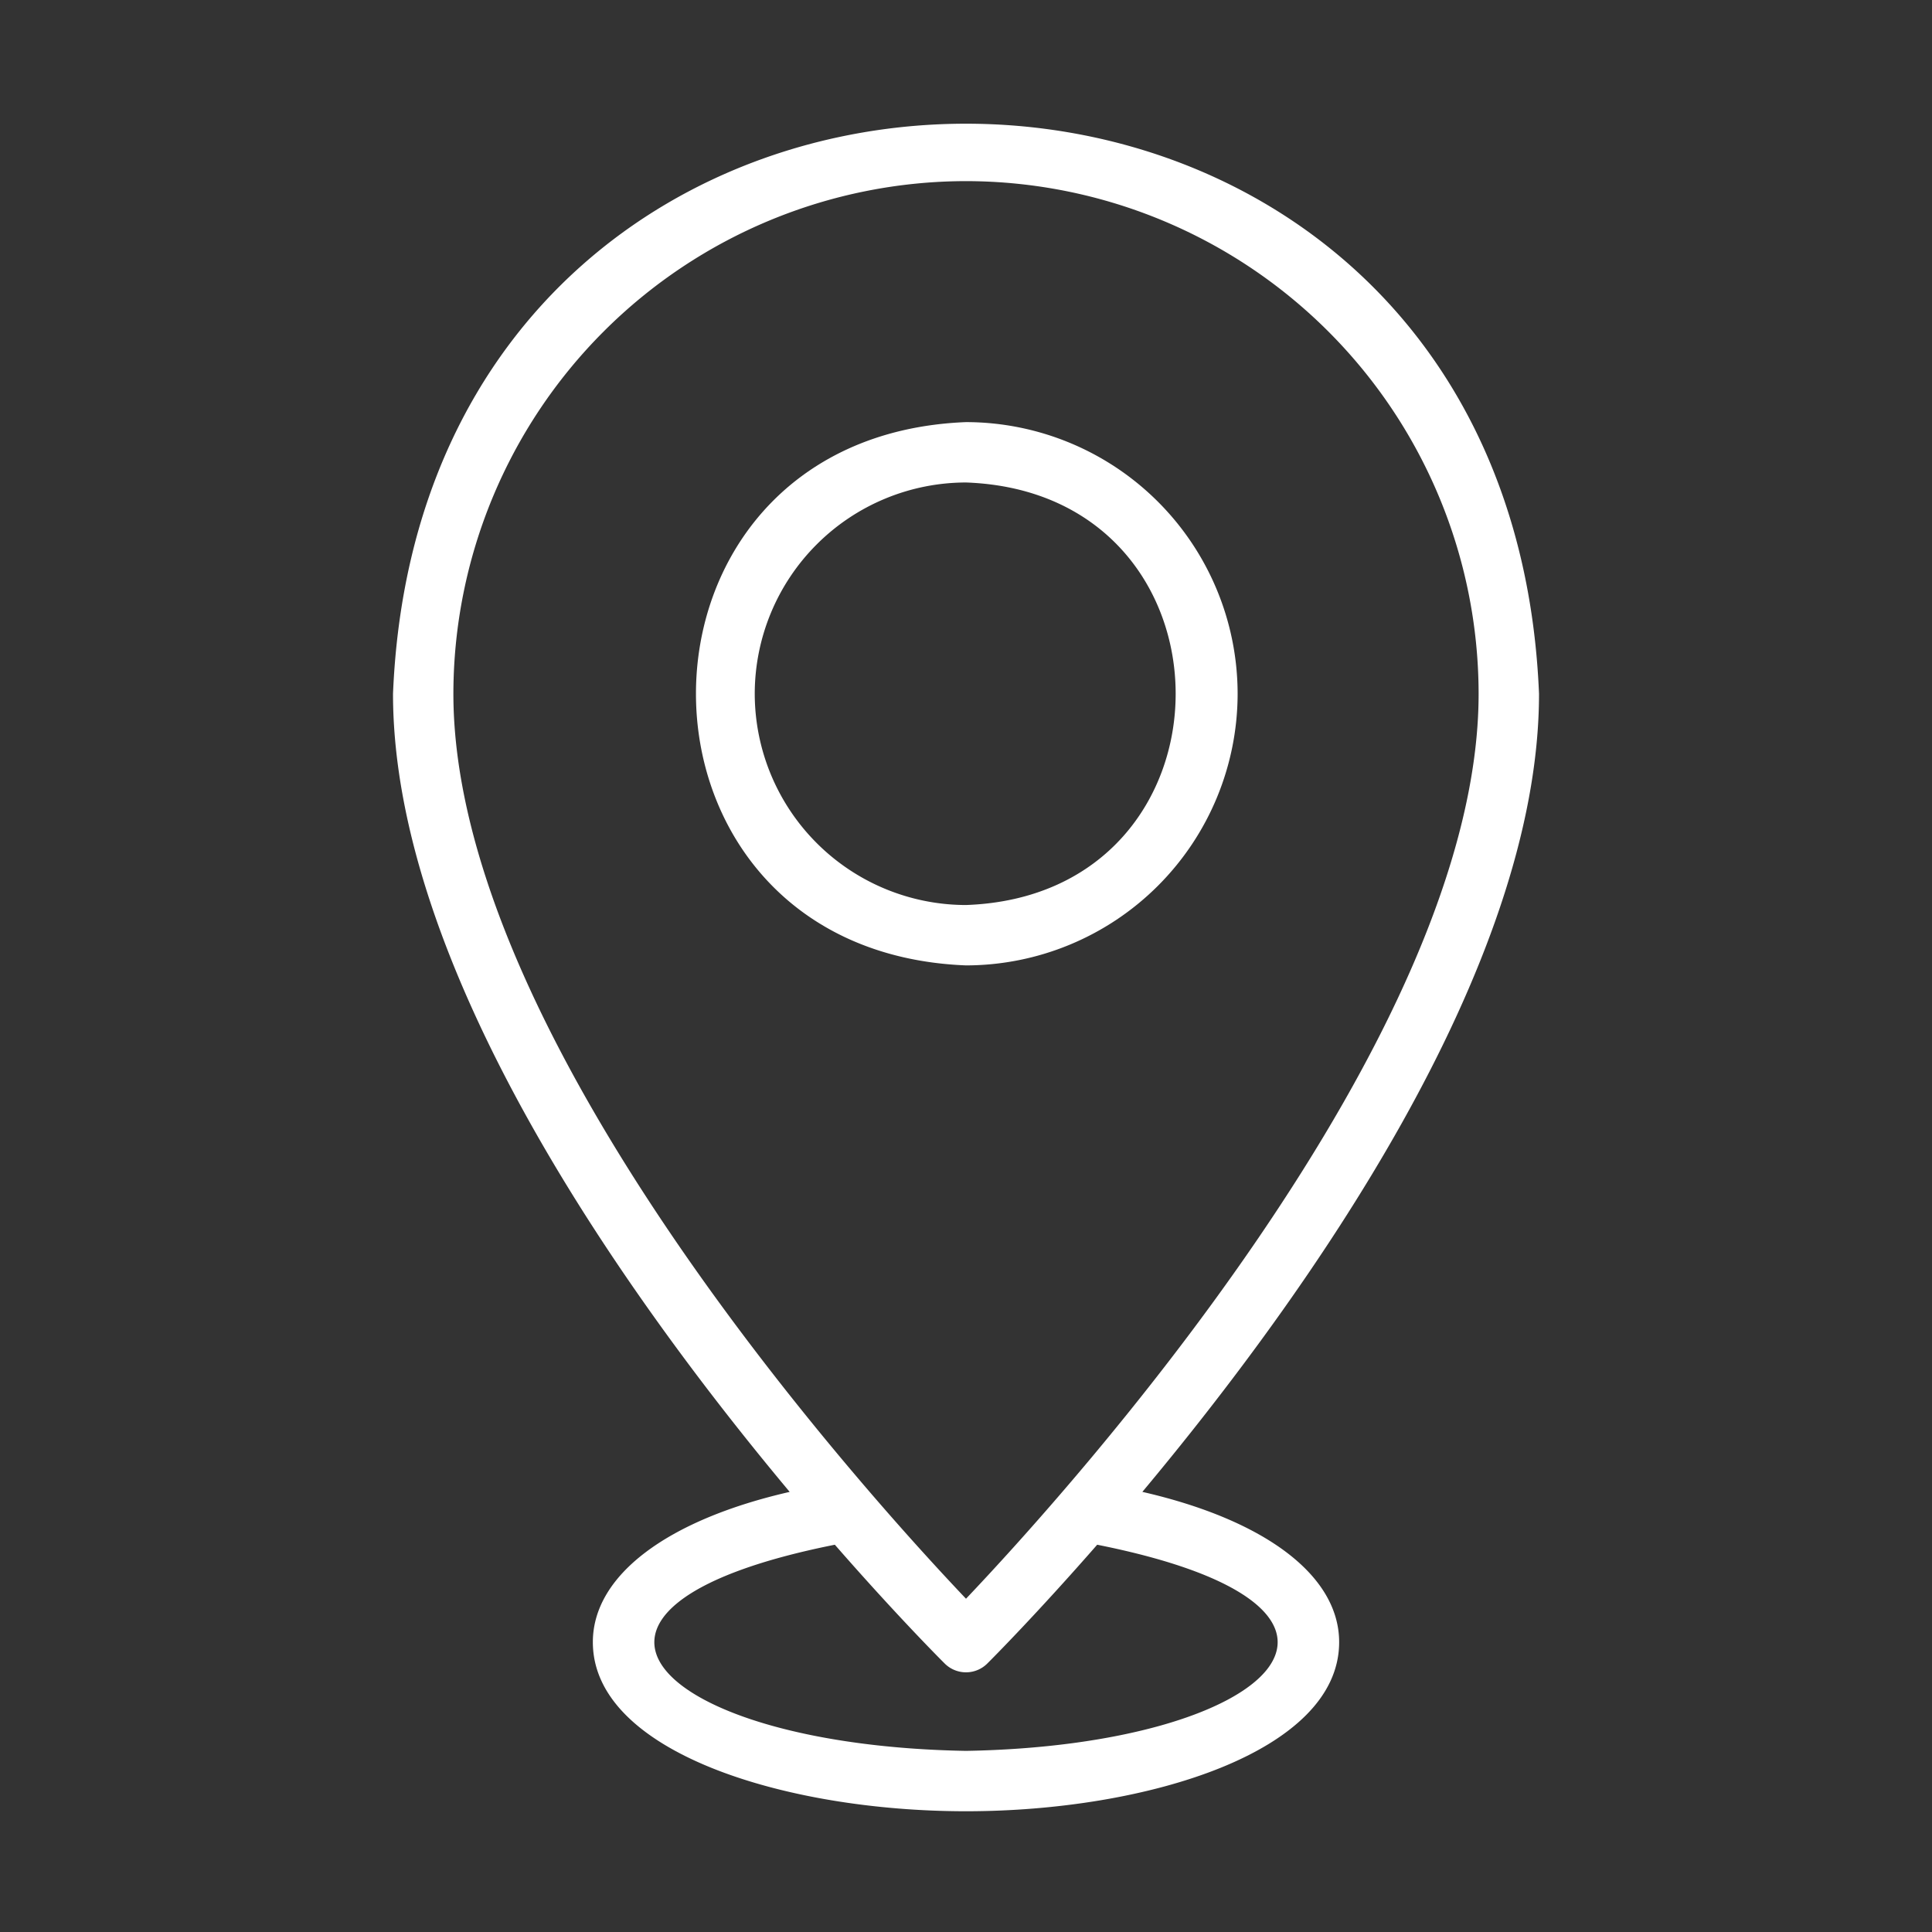
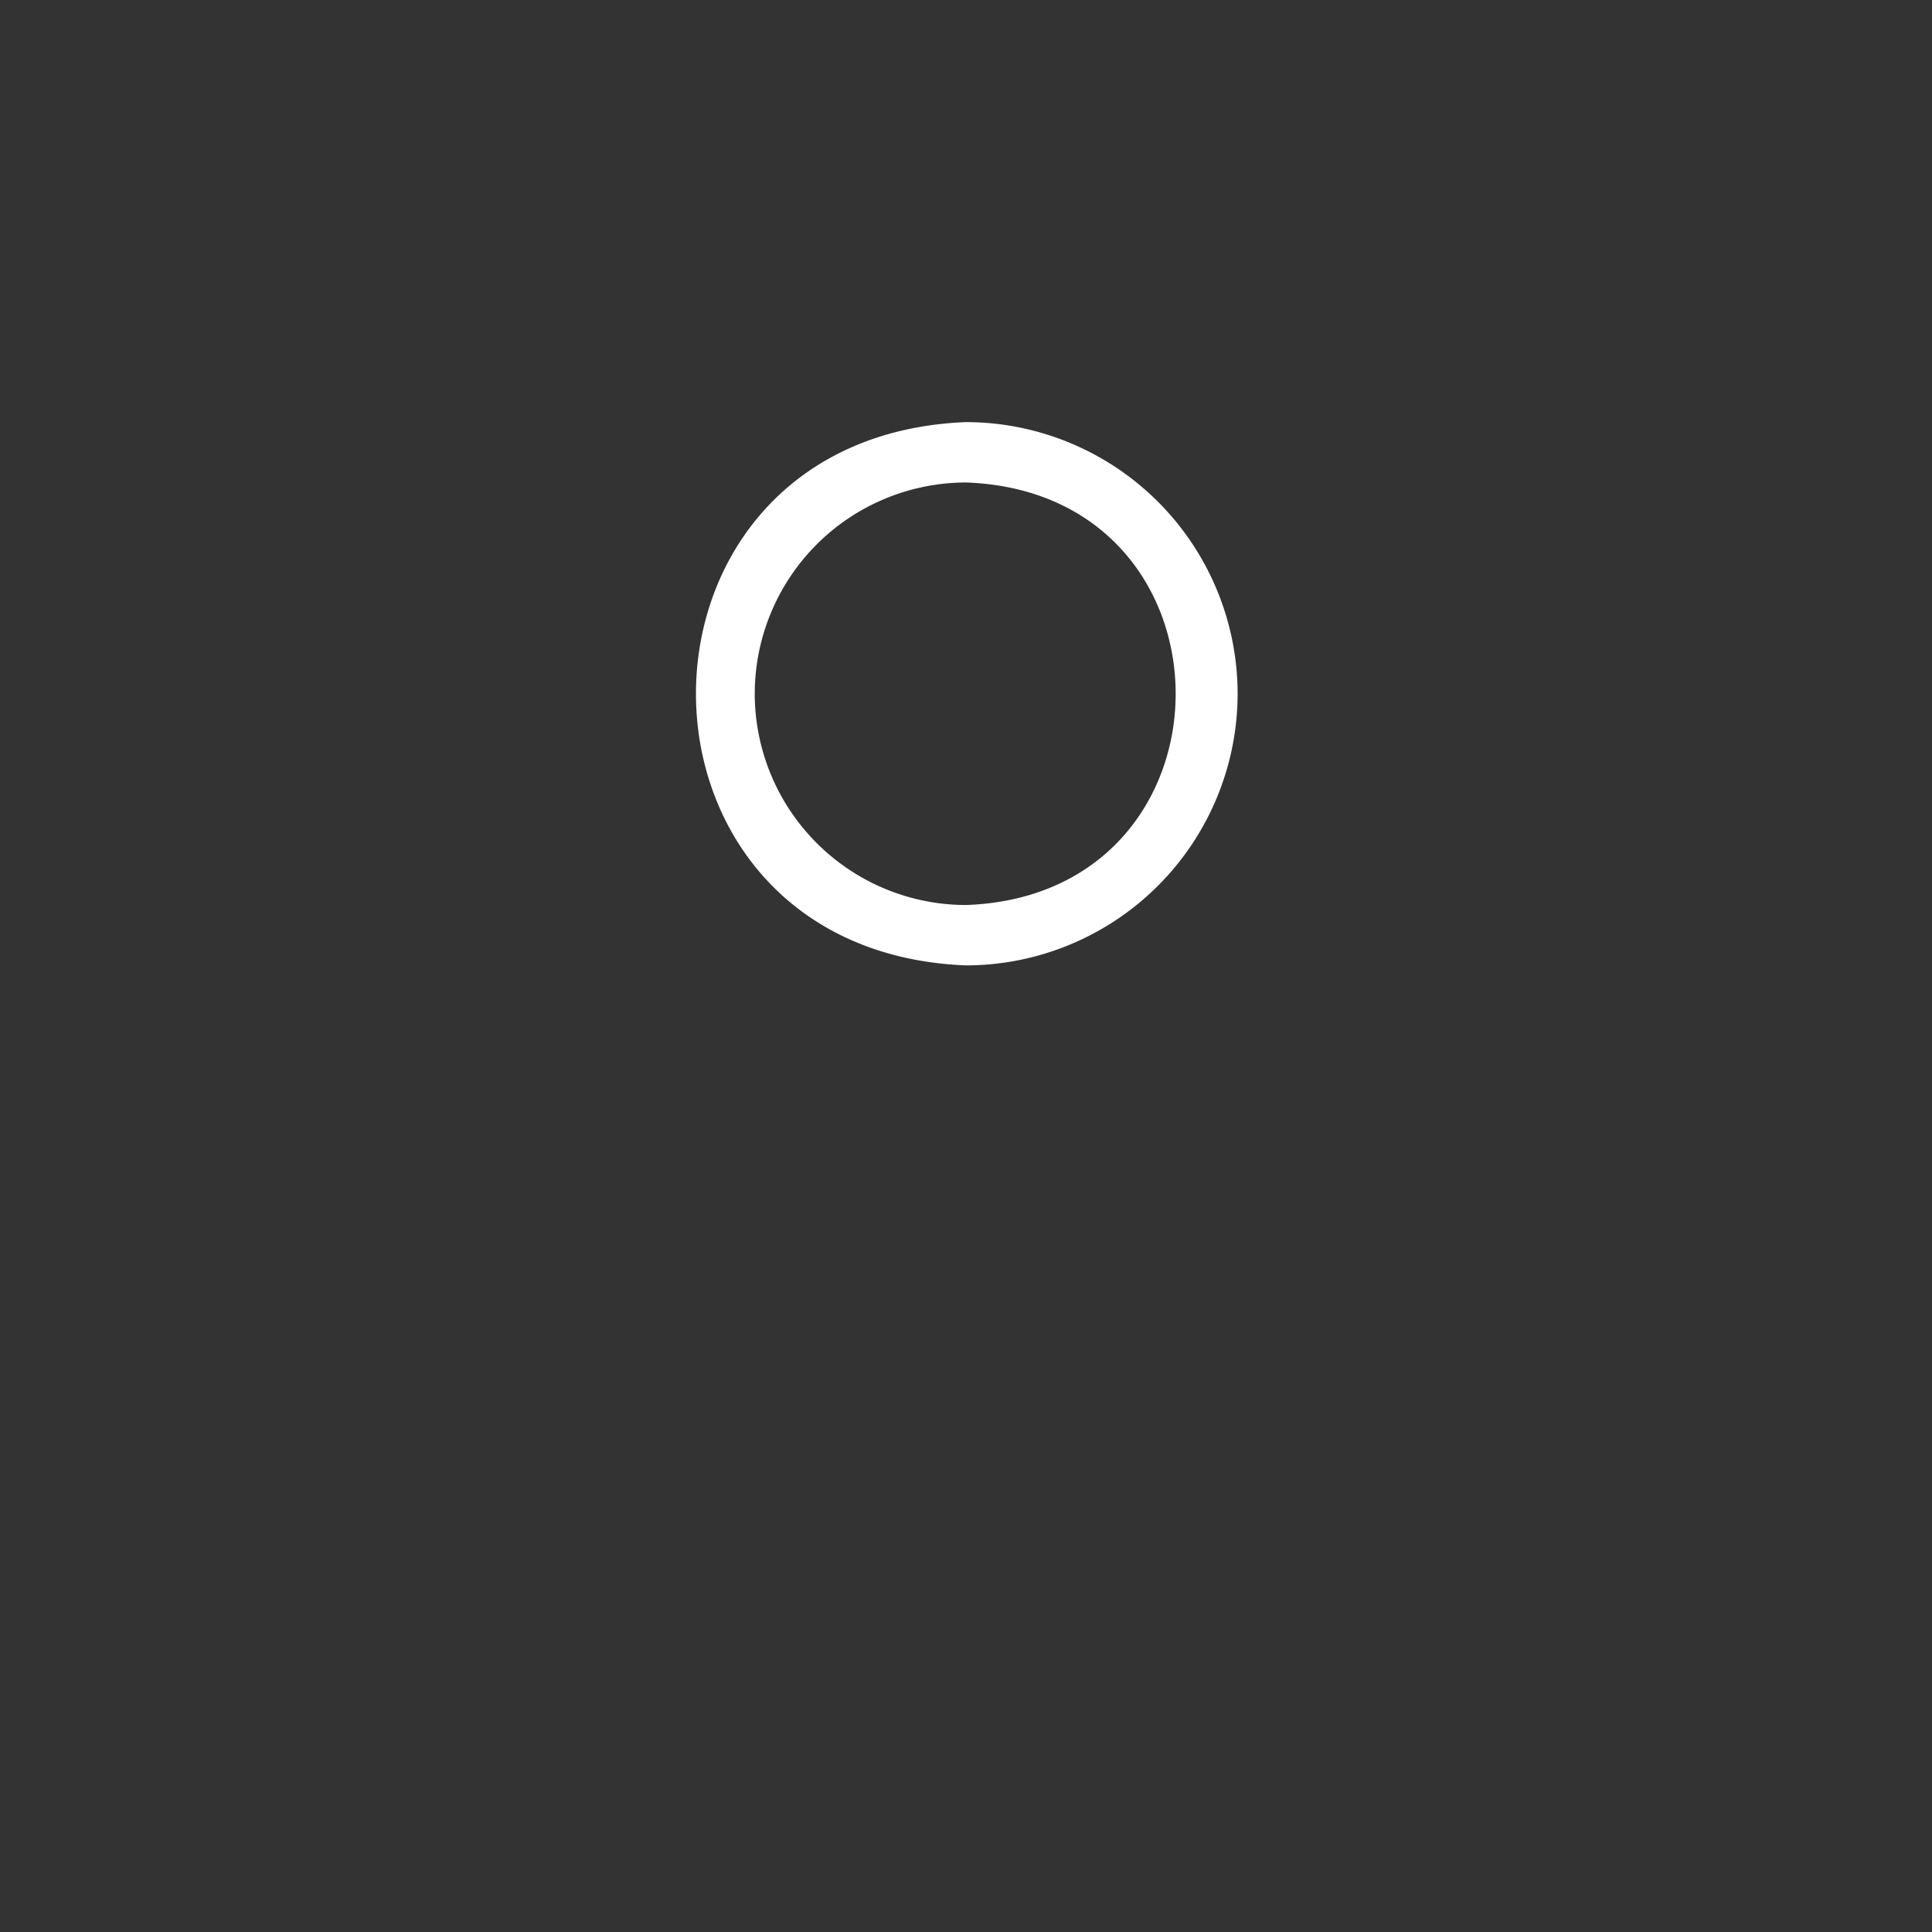
<svg xmlns="http://www.w3.org/2000/svg" version="1.1" width="512" height="512" x="0" y="0" viewBox="0 0 64 64" style="enable-background:new 0 0 512 512" xml:space="preserve" class="">
  <rect x="0" y="0" width="64" height="64" fill="#333333" stroke="none" />
  <g>
    <path d="M40.998 22.981A9.008 9.008 0 0 0 32 13.983c-11.929.472-11.925 17.527 0 17.997a9.009 9.009 0 0 0 8.998-8.999zm-15.996 0A7.006 7.006 0 0 1 32 15.983c9.262.33 9.259 13.67 0 13.997a7.007 7.007 0 0 1-6.998-6.999z" fill="#ffffff" data-original="#000000" class="" />
-     <path d="M37.842 49.42c5.412-6.473 13.14-17.312 13.14-26.439-1.039-25.173-36.922-25.182-37.963 0 0 9.127 7.727 19.966 13.14 26.44-4.065.93-6.52 2.769-6.52 4.977C19.639 58.038 26.008 60 32 60s12.361-1.963 12.361-5.602c0-2.208-2.455-4.047-6.52-4.978zM32 6a17.001 17.001 0 0 1 16.981 16.981c0 11.416-13.685 26.51-16.981 29.979-3.296-3.469-16.981-18.563-16.981-29.979A17.001 17.001 0 0 1 32 6zm0 52c-10.21-.178-14.918-4.72-4.345-6.829 1.99 2.278 3.436 3.733 3.639 3.935a1 1 0 0 0 1.412 0c.203-.202 1.648-1.657 3.64-3.935C46.917 53.279 42.21 57.821 32 58z" fill="#ffffff" data-original="#000000" class="" />
  </g>
</svg>